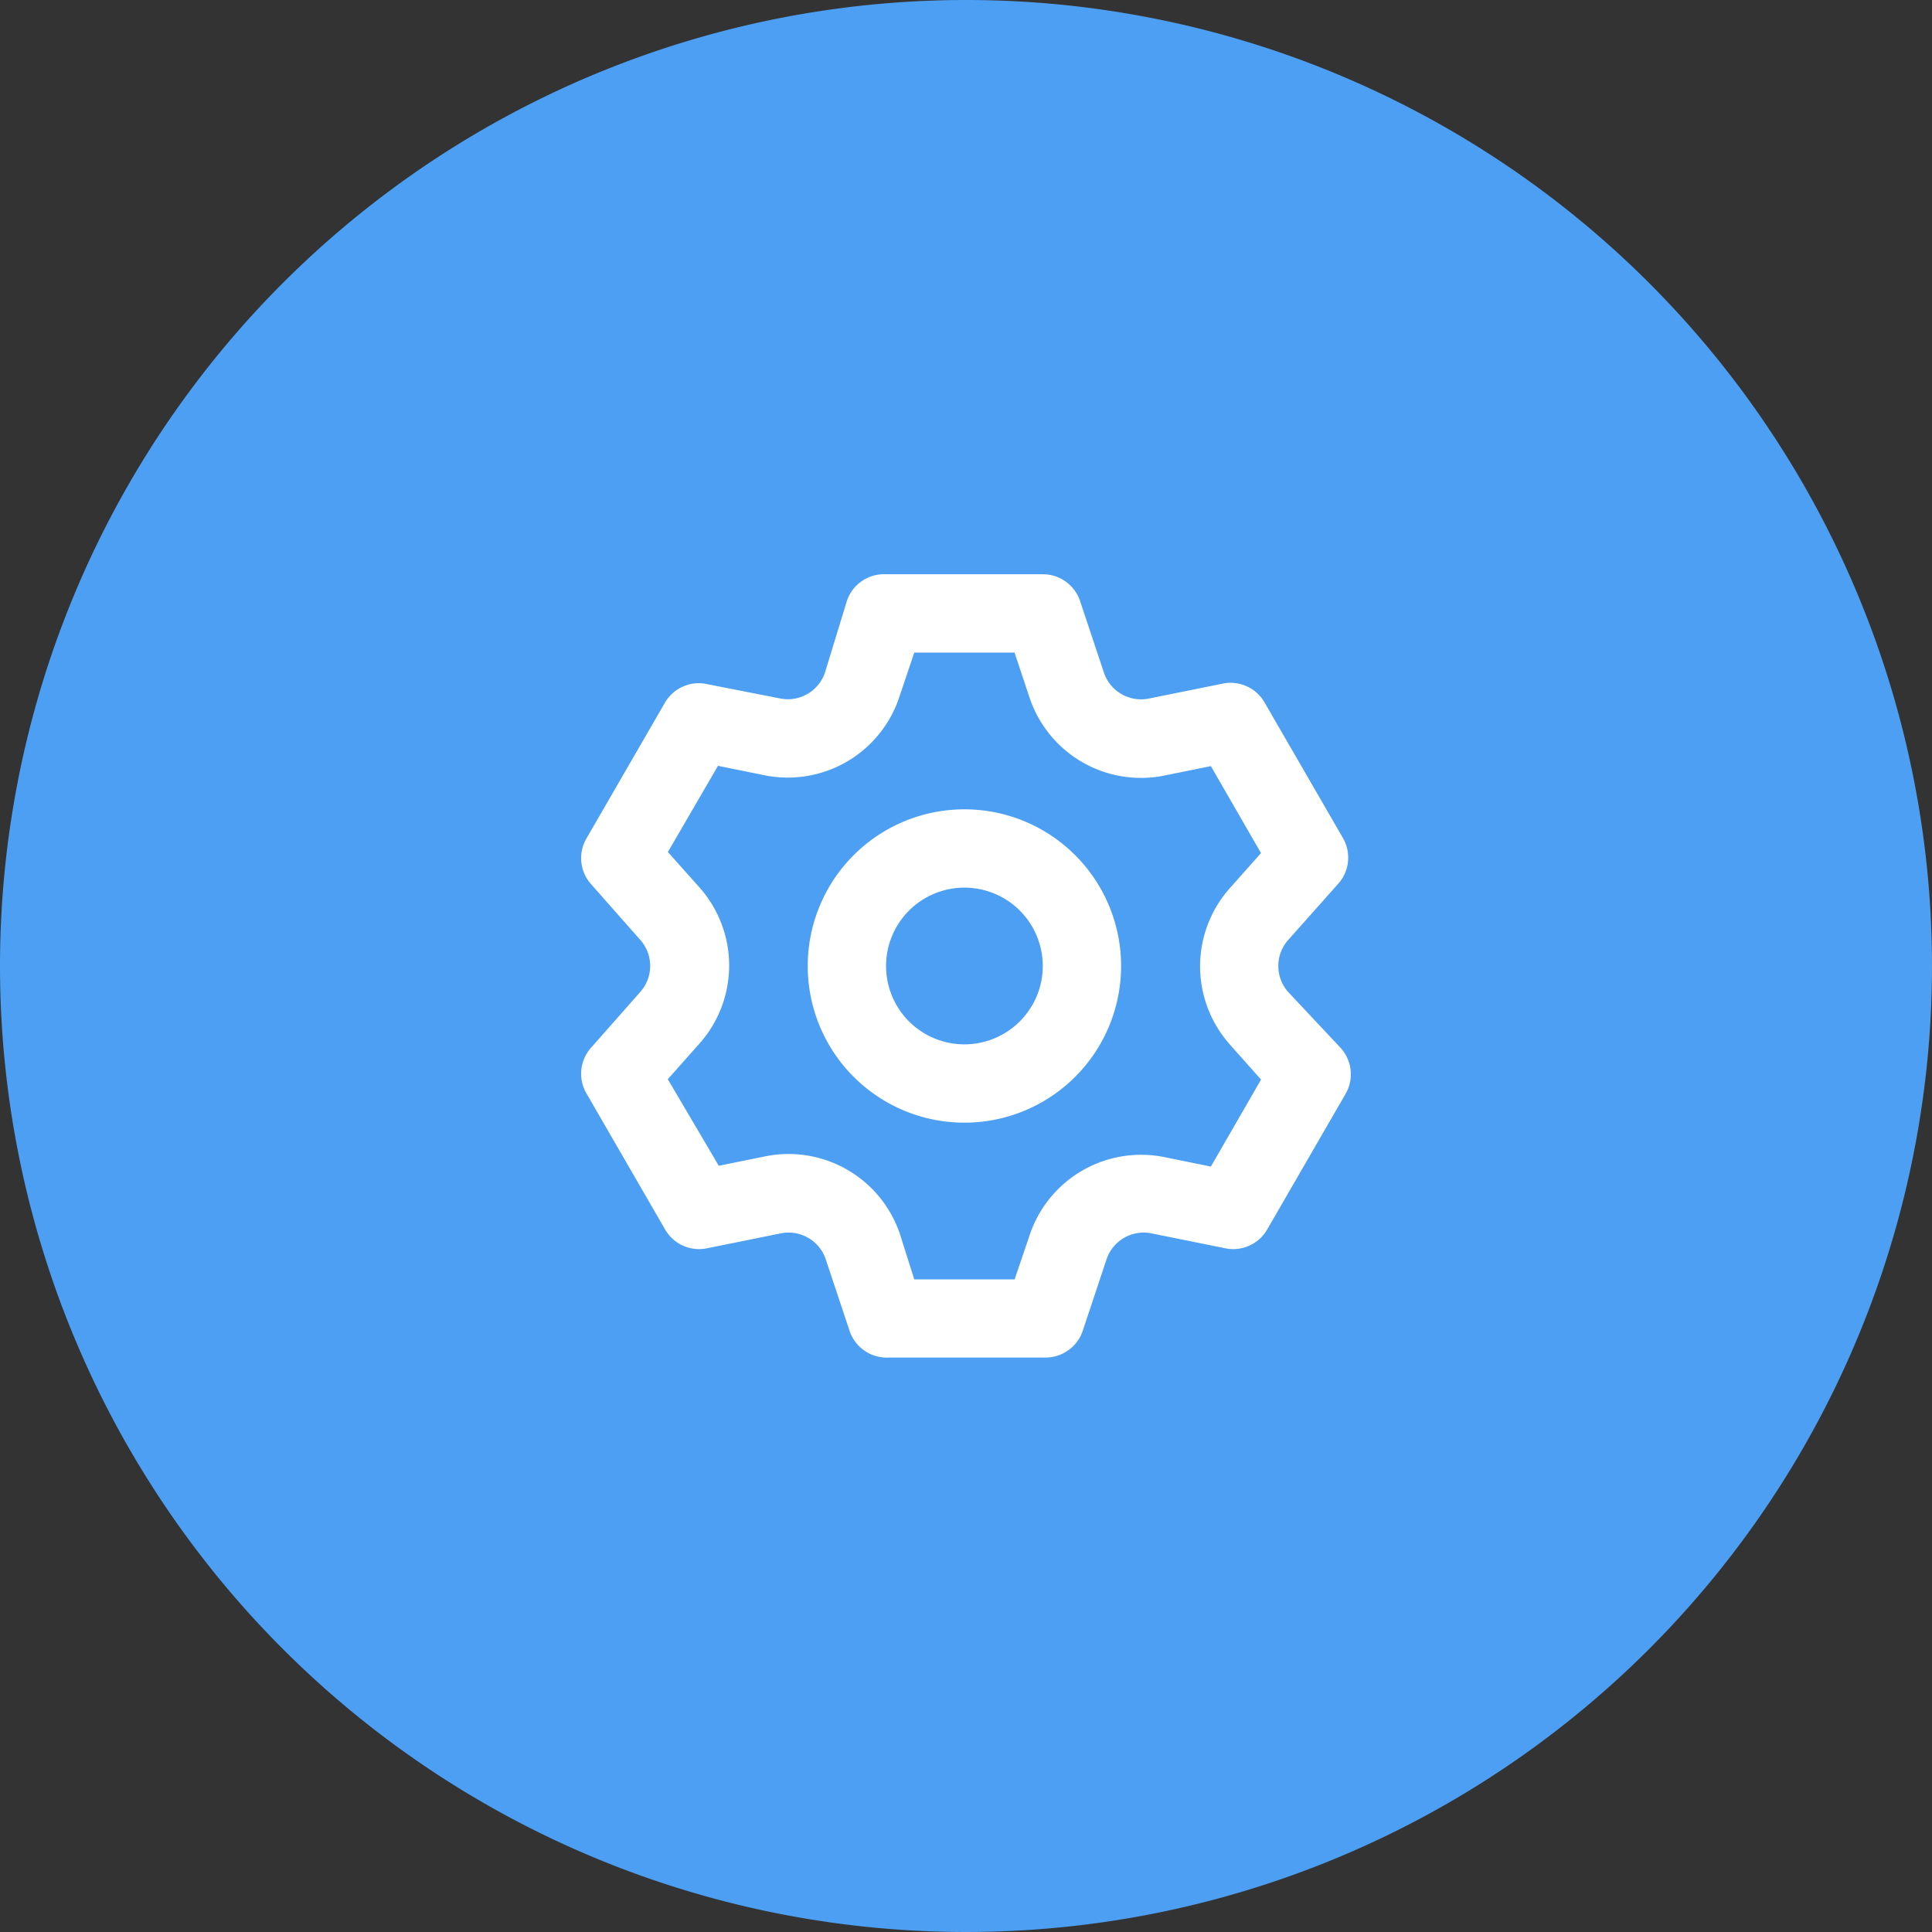
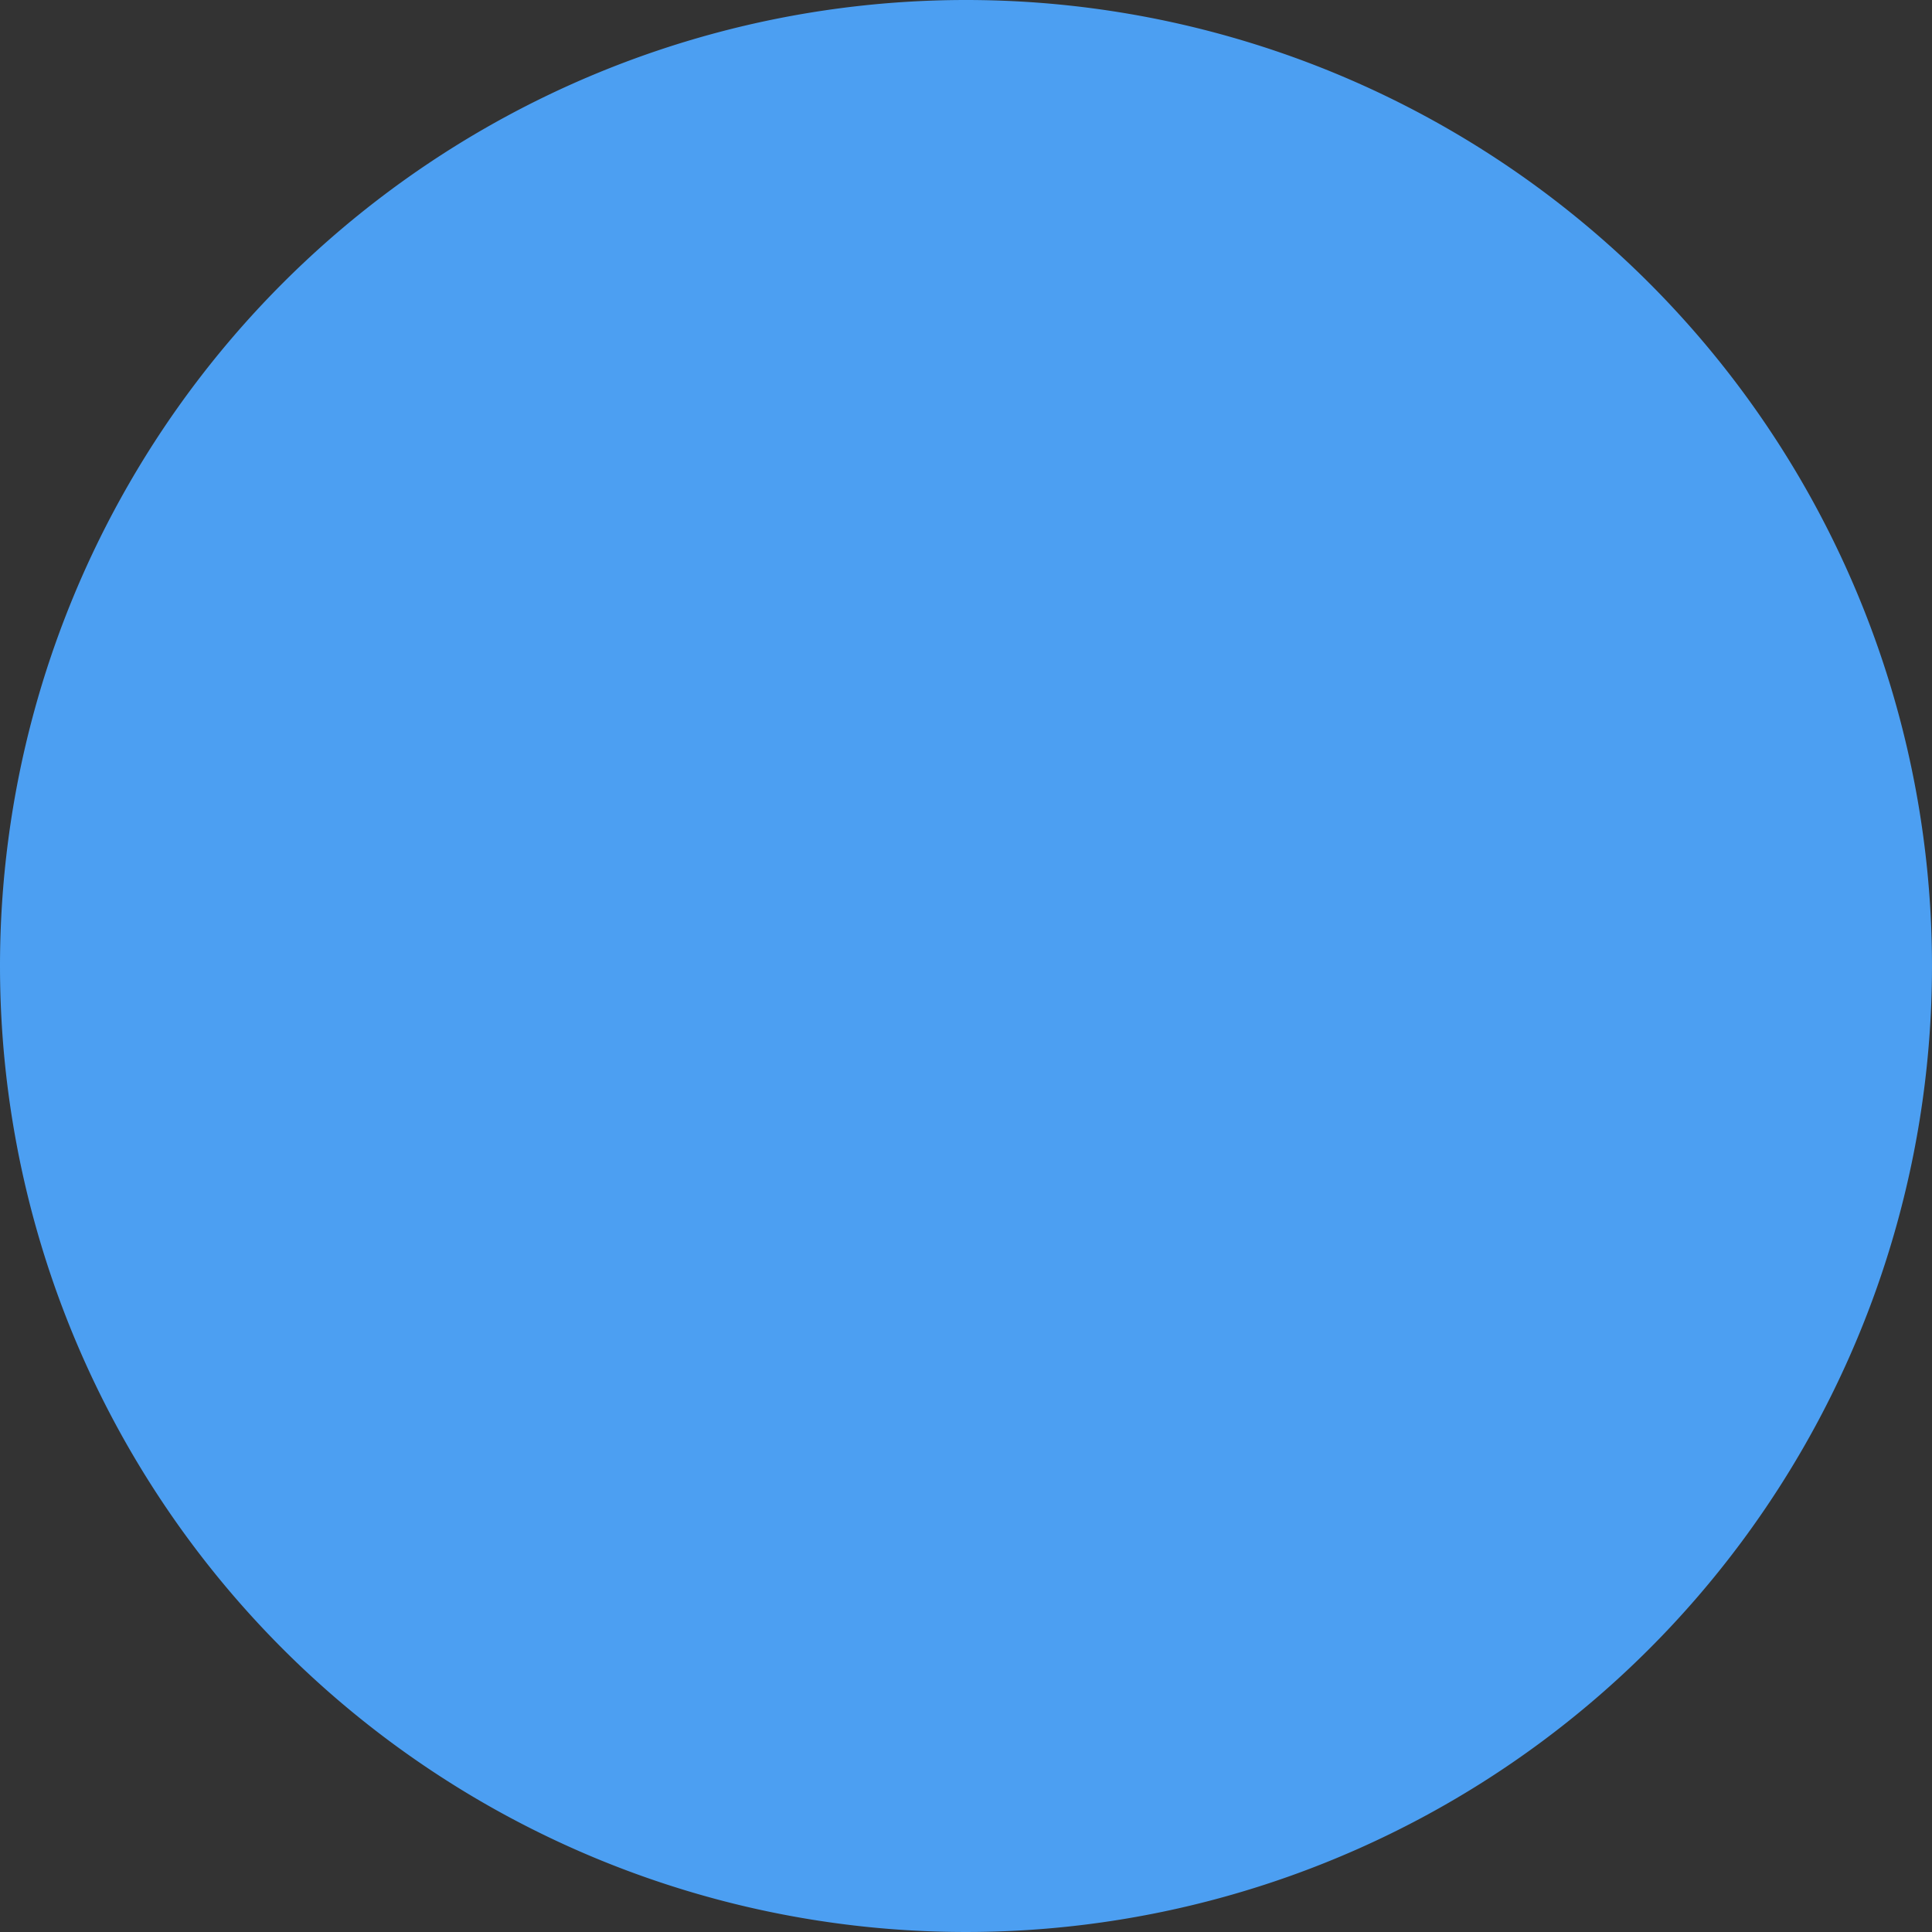
<svg xmlns="http://www.w3.org/2000/svg" width="72" height="72" viewBox="0 0 72 72">
  <rect x="0" y="0" width="72" height="72" fill="#333333" stroke="none" />
  <g id="picto-configurer" transform="translate(-495 -987)">
    <path id="Tracé_2816" data-name="Tracé 2816" d="M36,0A36,36,0,1,1,0,36,36,36,0,0,1,36,0Z" transform="translate(495 987)" fill="#4c9ff2" />
-     <path id="setting" d="M28.2,17.562a1.46,1.46,0,0,1,0-1.927l1.869-2.1a1.46,1.46,0,0,0,.175-1.708l-2.92-5.051a1.46,1.46,0,0,0-1.562-.7l-2.744.555a1.46,1.46,0,0,1-1.679-.963l-.89-2.671A1.46,1.46,0,0,0,19.058,2H13.219a1.46,1.46,0,0,0-1.46.993l-.817,2.671a1.46,1.46,0,0,1-1.679.963L6.445,6.074a1.46,1.46,0,0,0-1.46.7l-2.92,5.051a1.46,1.46,0,0,0,.146,1.708l1.854,2.1a1.46,1.46,0,0,1,0,1.927l-1.854,2.1a1.46,1.46,0,0,0-.146,1.708l2.92,5.051a1.46,1.46,0,0,0,1.562.7l2.744-.555a1.46,1.46,0,0,1,1.679.963l.89,2.671a1.46,1.46,0,0,0,1.46.993H19.16a1.46,1.46,0,0,0,1.387-.993l.89-2.671a1.46,1.46,0,0,1,1.679-.963l2.744.555a1.46,1.46,0,0,0,1.562-.7l2.92-5.051a1.46,1.46,0,0,0-.175-1.708Zm-2.175,1.956,1.168,1.314-1.869,3.241-1.723-.35a4.379,4.379,0,0,0-5.036,2.92l-.555,1.635H14.27l-.526-1.664a4.379,4.379,0,0,0-5.036-2.92l-1.723.35-1.9-3.226L6.256,19.5a4.379,4.379,0,0,0,0-5.839L5.088,12.351,6.956,9.139l1.723.35a4.379,4.379,0,0,0,5.036-2.92l.555-1.65h3.737l.555,1.664A4.379,4.379,0,0,0,23.6,9.5l1.723-.35,1.869,3.241-1.168,1.314a4.379,4.379,0,0,0,0,5.81ZM16.139,10.76A5.839,5.839,0,1,0,21.978,16.6,5.839,5.839,0,0,0,16.139,10.76Zm0,8.759a2.92,2.92,0,1,1,2.92-2.92A2.92,2.92,0,0,1,16.139,19.518Z" transform="translate(514.802 1006.401)" fill="#fff" />
  </g>
</svg>